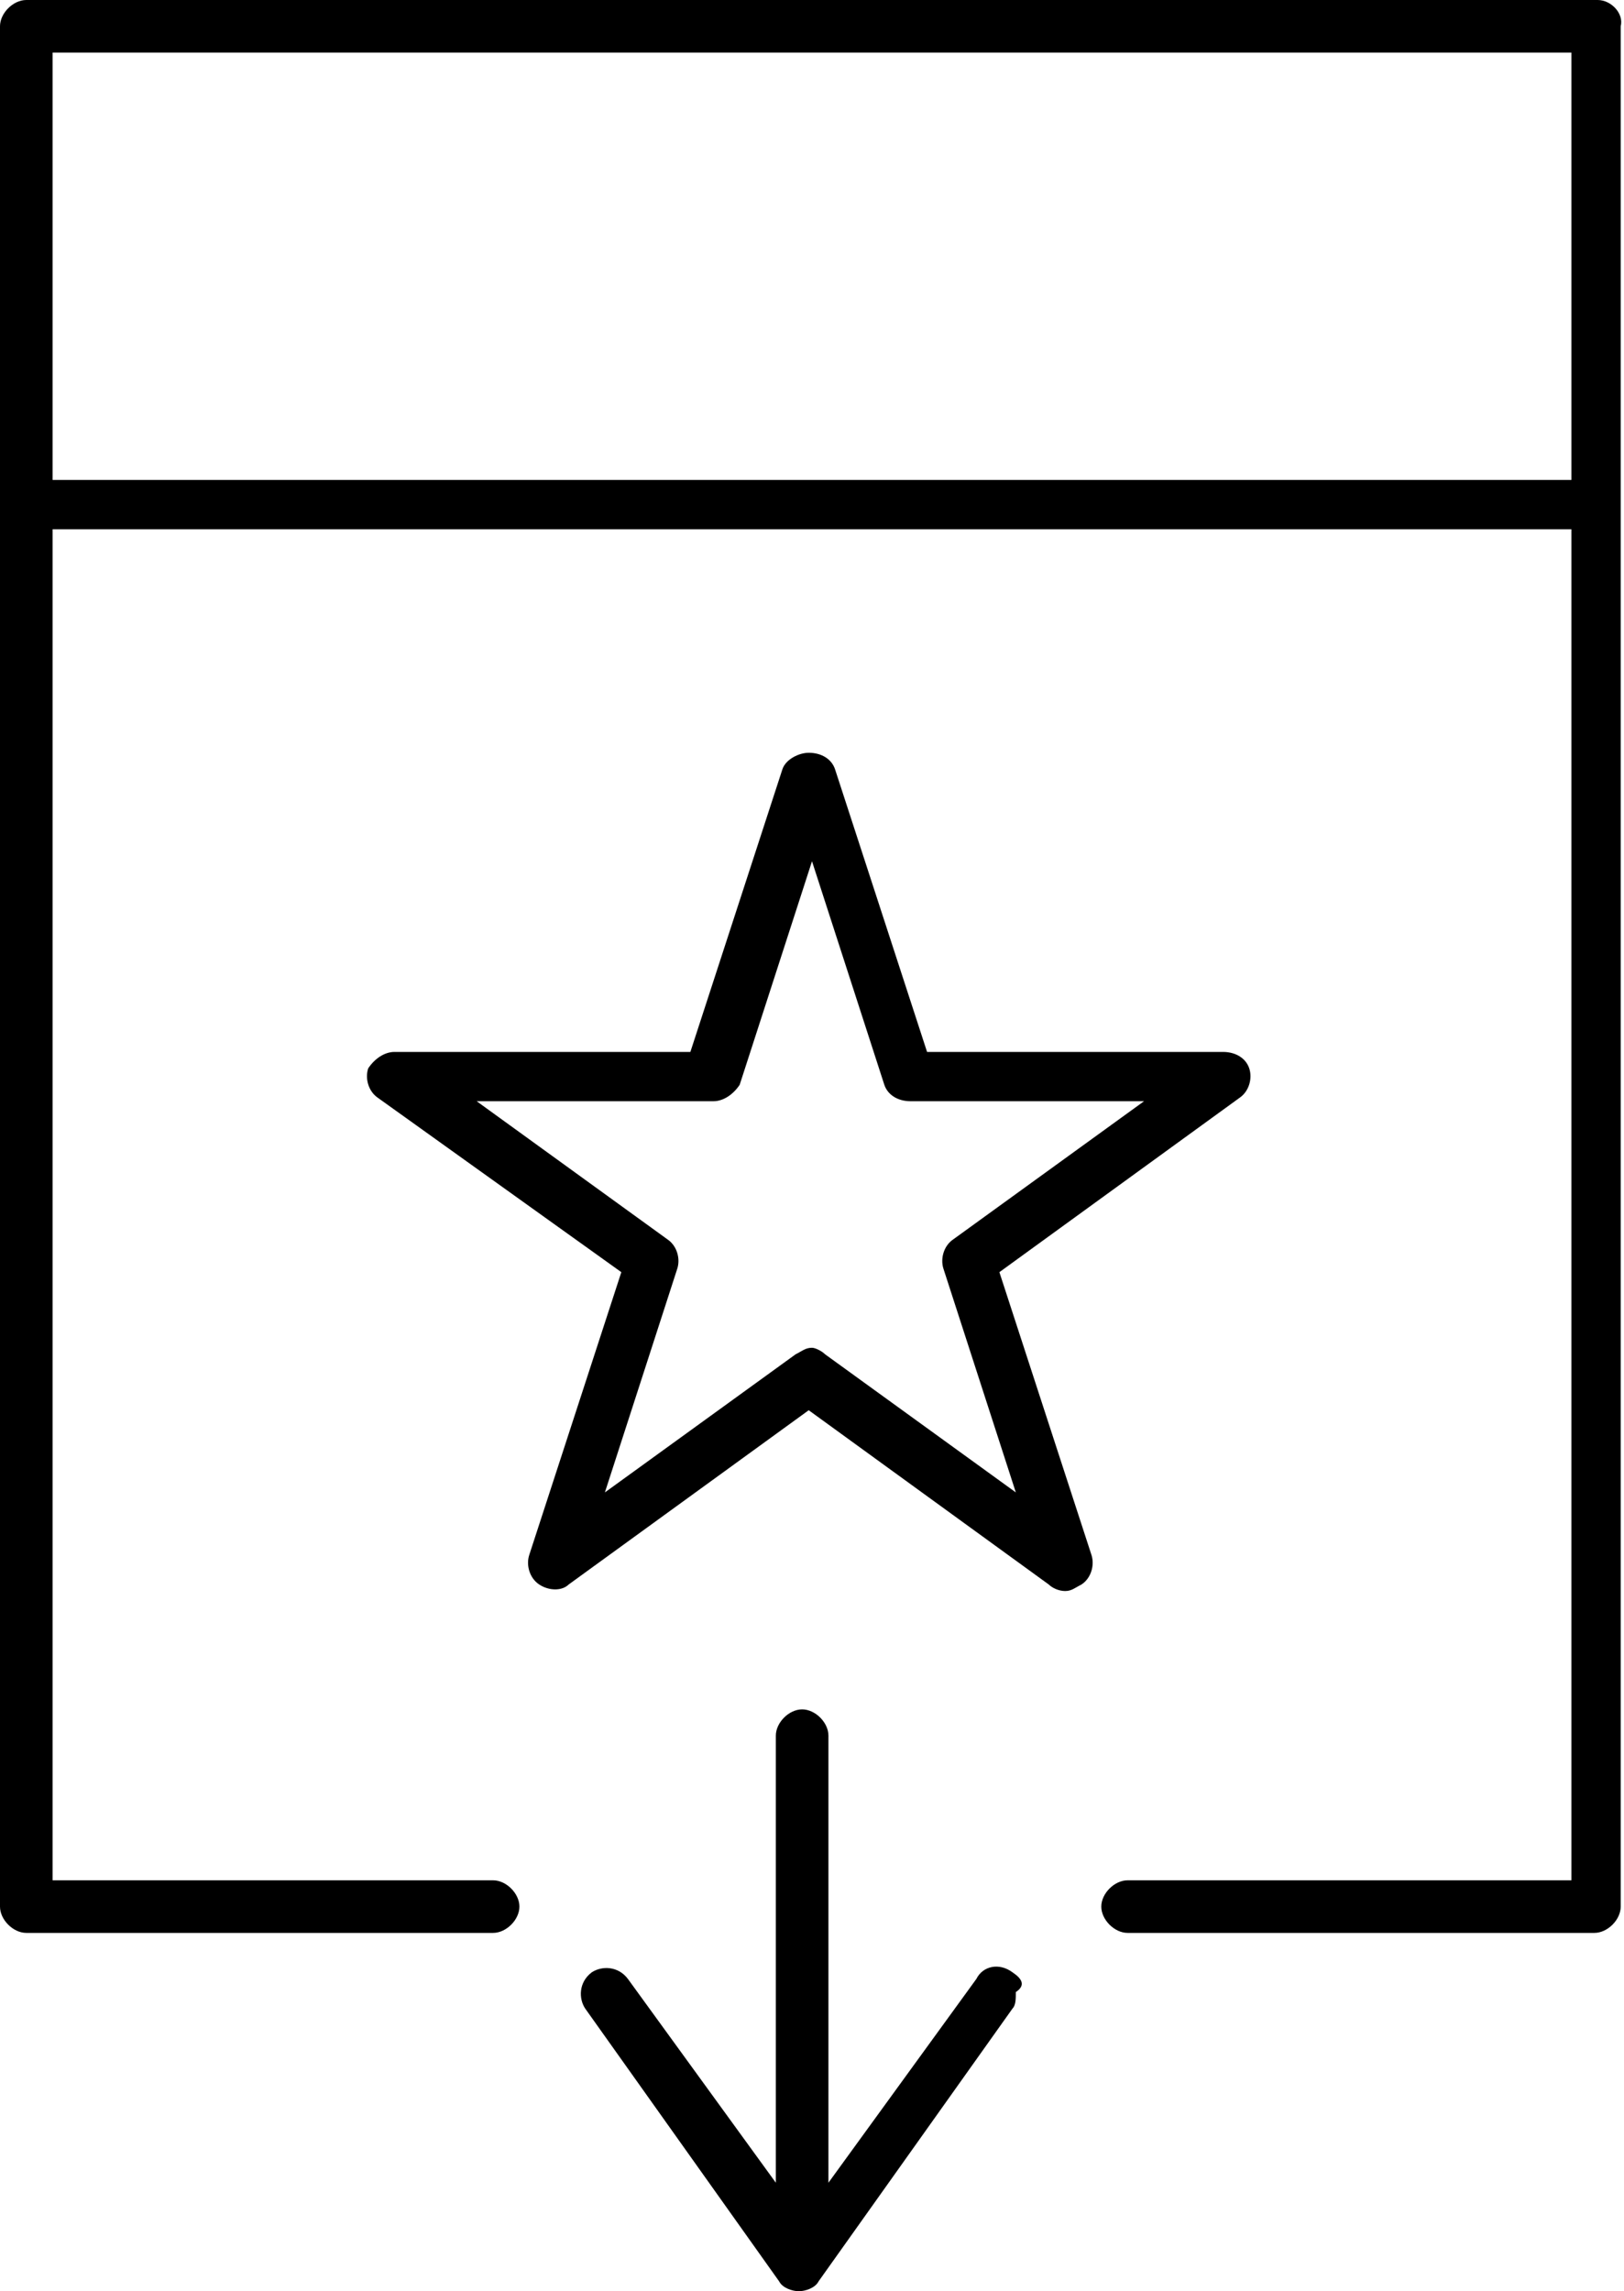
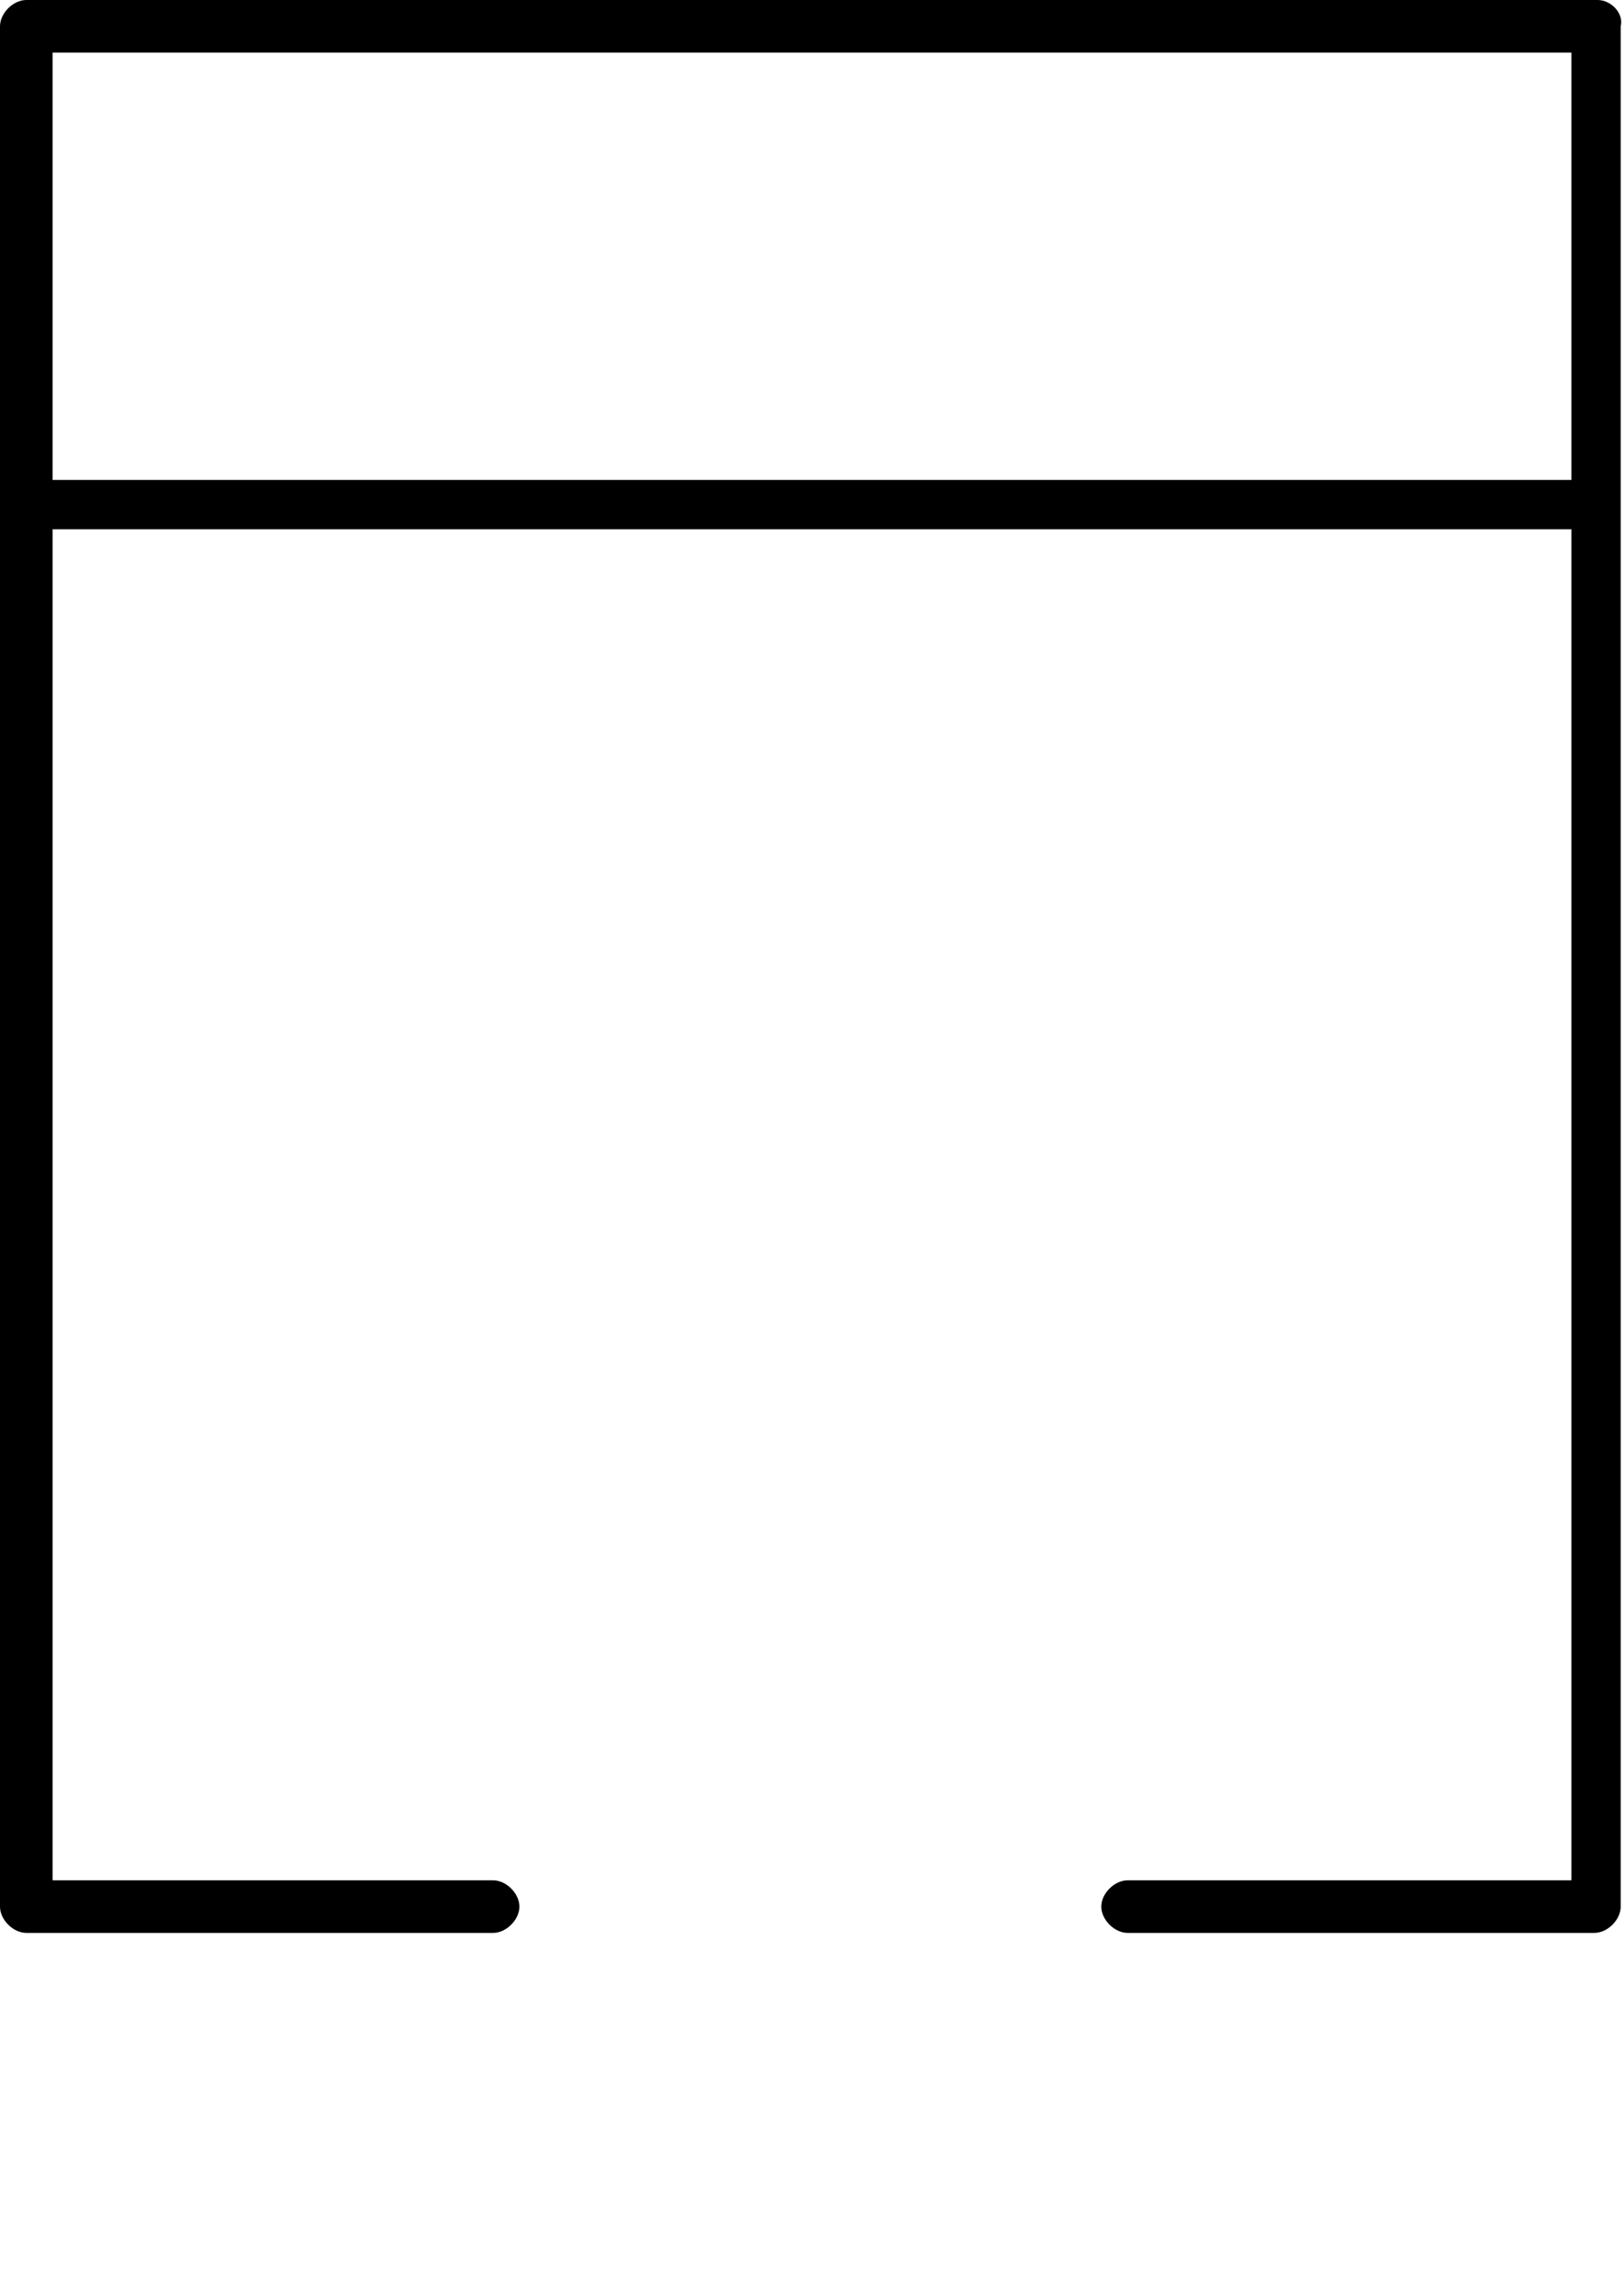
<svg xmlns="http://www.w3.org/2000/svg" version="1.0" id="Layer_1" x="0px" y="0px" width="49.4px" height="69.7px" viewBox="0 0 49.4 69.7" enable-background="new 0 0 49.4 69.7" xml:space="preserve">
  <g>
    <path d="M48.6,0H0.8C0.4,0,0,0.4,0,0.8V58c0,0.4,0.4,0.8,0.8,0.8H15c0.4,0,0.8-0.4,0.8-0.8s-0.4-0.8-0.8-0.8H1.6V16.1h46.2v41.1   H34.3c-0.4,0-0.8,0.4-0.8,0.8s0.4,0.8,0.8,0.8h14.2c0.4,0,0.8-0.4,0.8-0.8V0.8C49.4,0.4,49,0,48.6,0 M47.8,14.6H1.6v-13h46.2   L47.8,14.6z" />
-     <path d="M30.8,60c-0.4-0.3-0.9-0.2-1.1,0.2l-4.5,6.2V52.8c0-0.4-0.4-0.8-0.8-0.8s-0.8,0.4-0.8,0.8v13.6l-4.5-6.2   c-0.3-0.4-0.8-0.4-1.1-0.2c-0.4,0.3-0.4,0.8-0.2,1.1l5.9,8.3c0.1,0.2,0.4,0.3,0.6,0.3s0.5-0.1,0.6-0.3l5.9-8.3   c0.1-0.1,0.1-0.3,0.1-0.5C31.2,60.4,31.1,60.2,30.8,60" />
-     <path d="M18.9,38.7l-2.8,8.6c-0.1,0.3,0,0.7,0.3,0.9c0.3,0.2,0.7,0.2,0.9,0l7.3-5.3l7.3,5.3c0.1,0.1,0.3,0.2,0.5,0.2   c0.2,0,0.3-0.1,0.5-0.2c0.3-0.2,0.4-0.6,0.3-0.9l-2.8-8.6l7.3-5.3c0.3-0.2,0.4-0.6,0.3-0.9c-0.1-0.3-0.4-0.5-0.8-0.5h-9l-2.8-8.6   c-0.1-0.3-0.4-0.5-0.8-0.5c-0.3,0-0.7,0.2-0.8,0.5l-2.8,8.6h-9c-0.3,0-0.6,0.2-0.8,0.5c-0.1,0.3,0,0.7,0.3,0.9L18.9,38.7z    M21.7,33.5c0.3,0,0.6-0.2,0.8-0.5l2.2-6.8l2.2,6.8c0.1,0.3,0.4,0.5,0.8,0.5h7.1L29,37.7c-0.3,0.2-0.4,0.6-0.3,0.9l2.2,6.8   l-5.8-4.2C25,41.1,24.8,41,24.7,41c-0.2,0-0.3,0.1-0.5,0.2l-5.8,4.2l2.2-6.8c0.1-0.3,0-0.7-0.3-0.9l-5.8-4.2H21.7z" />
  </g>
</svg>